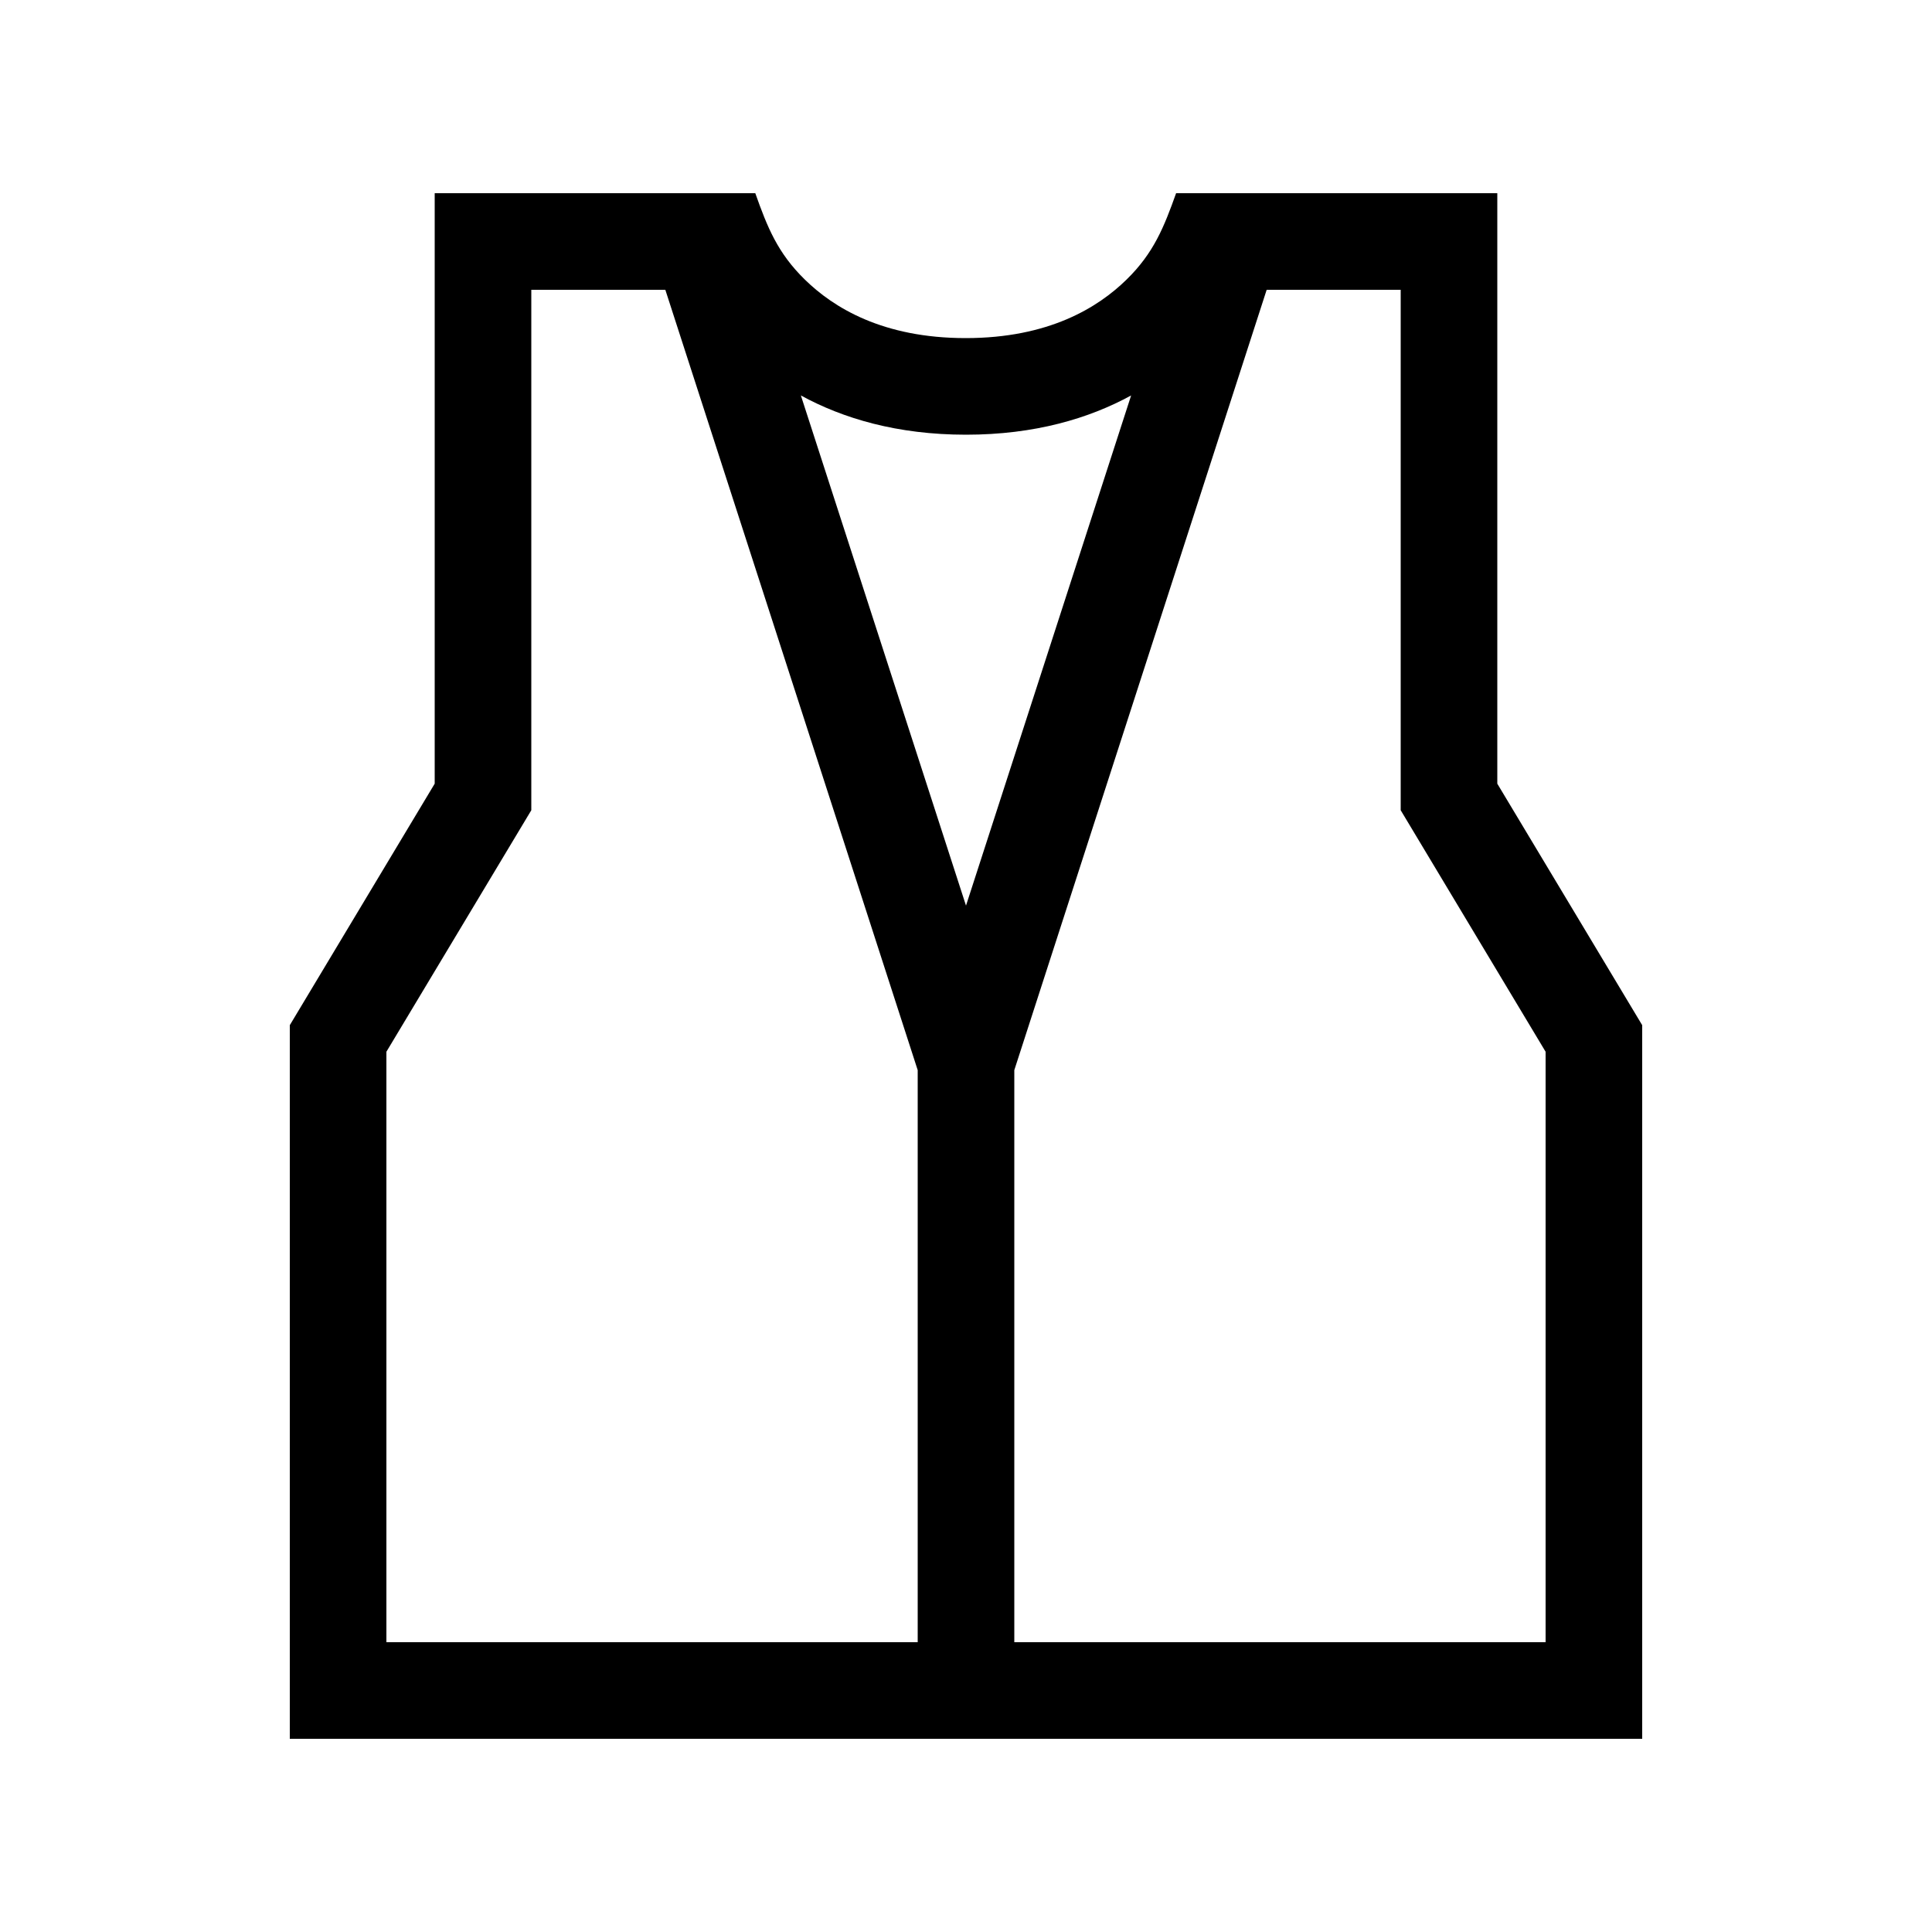
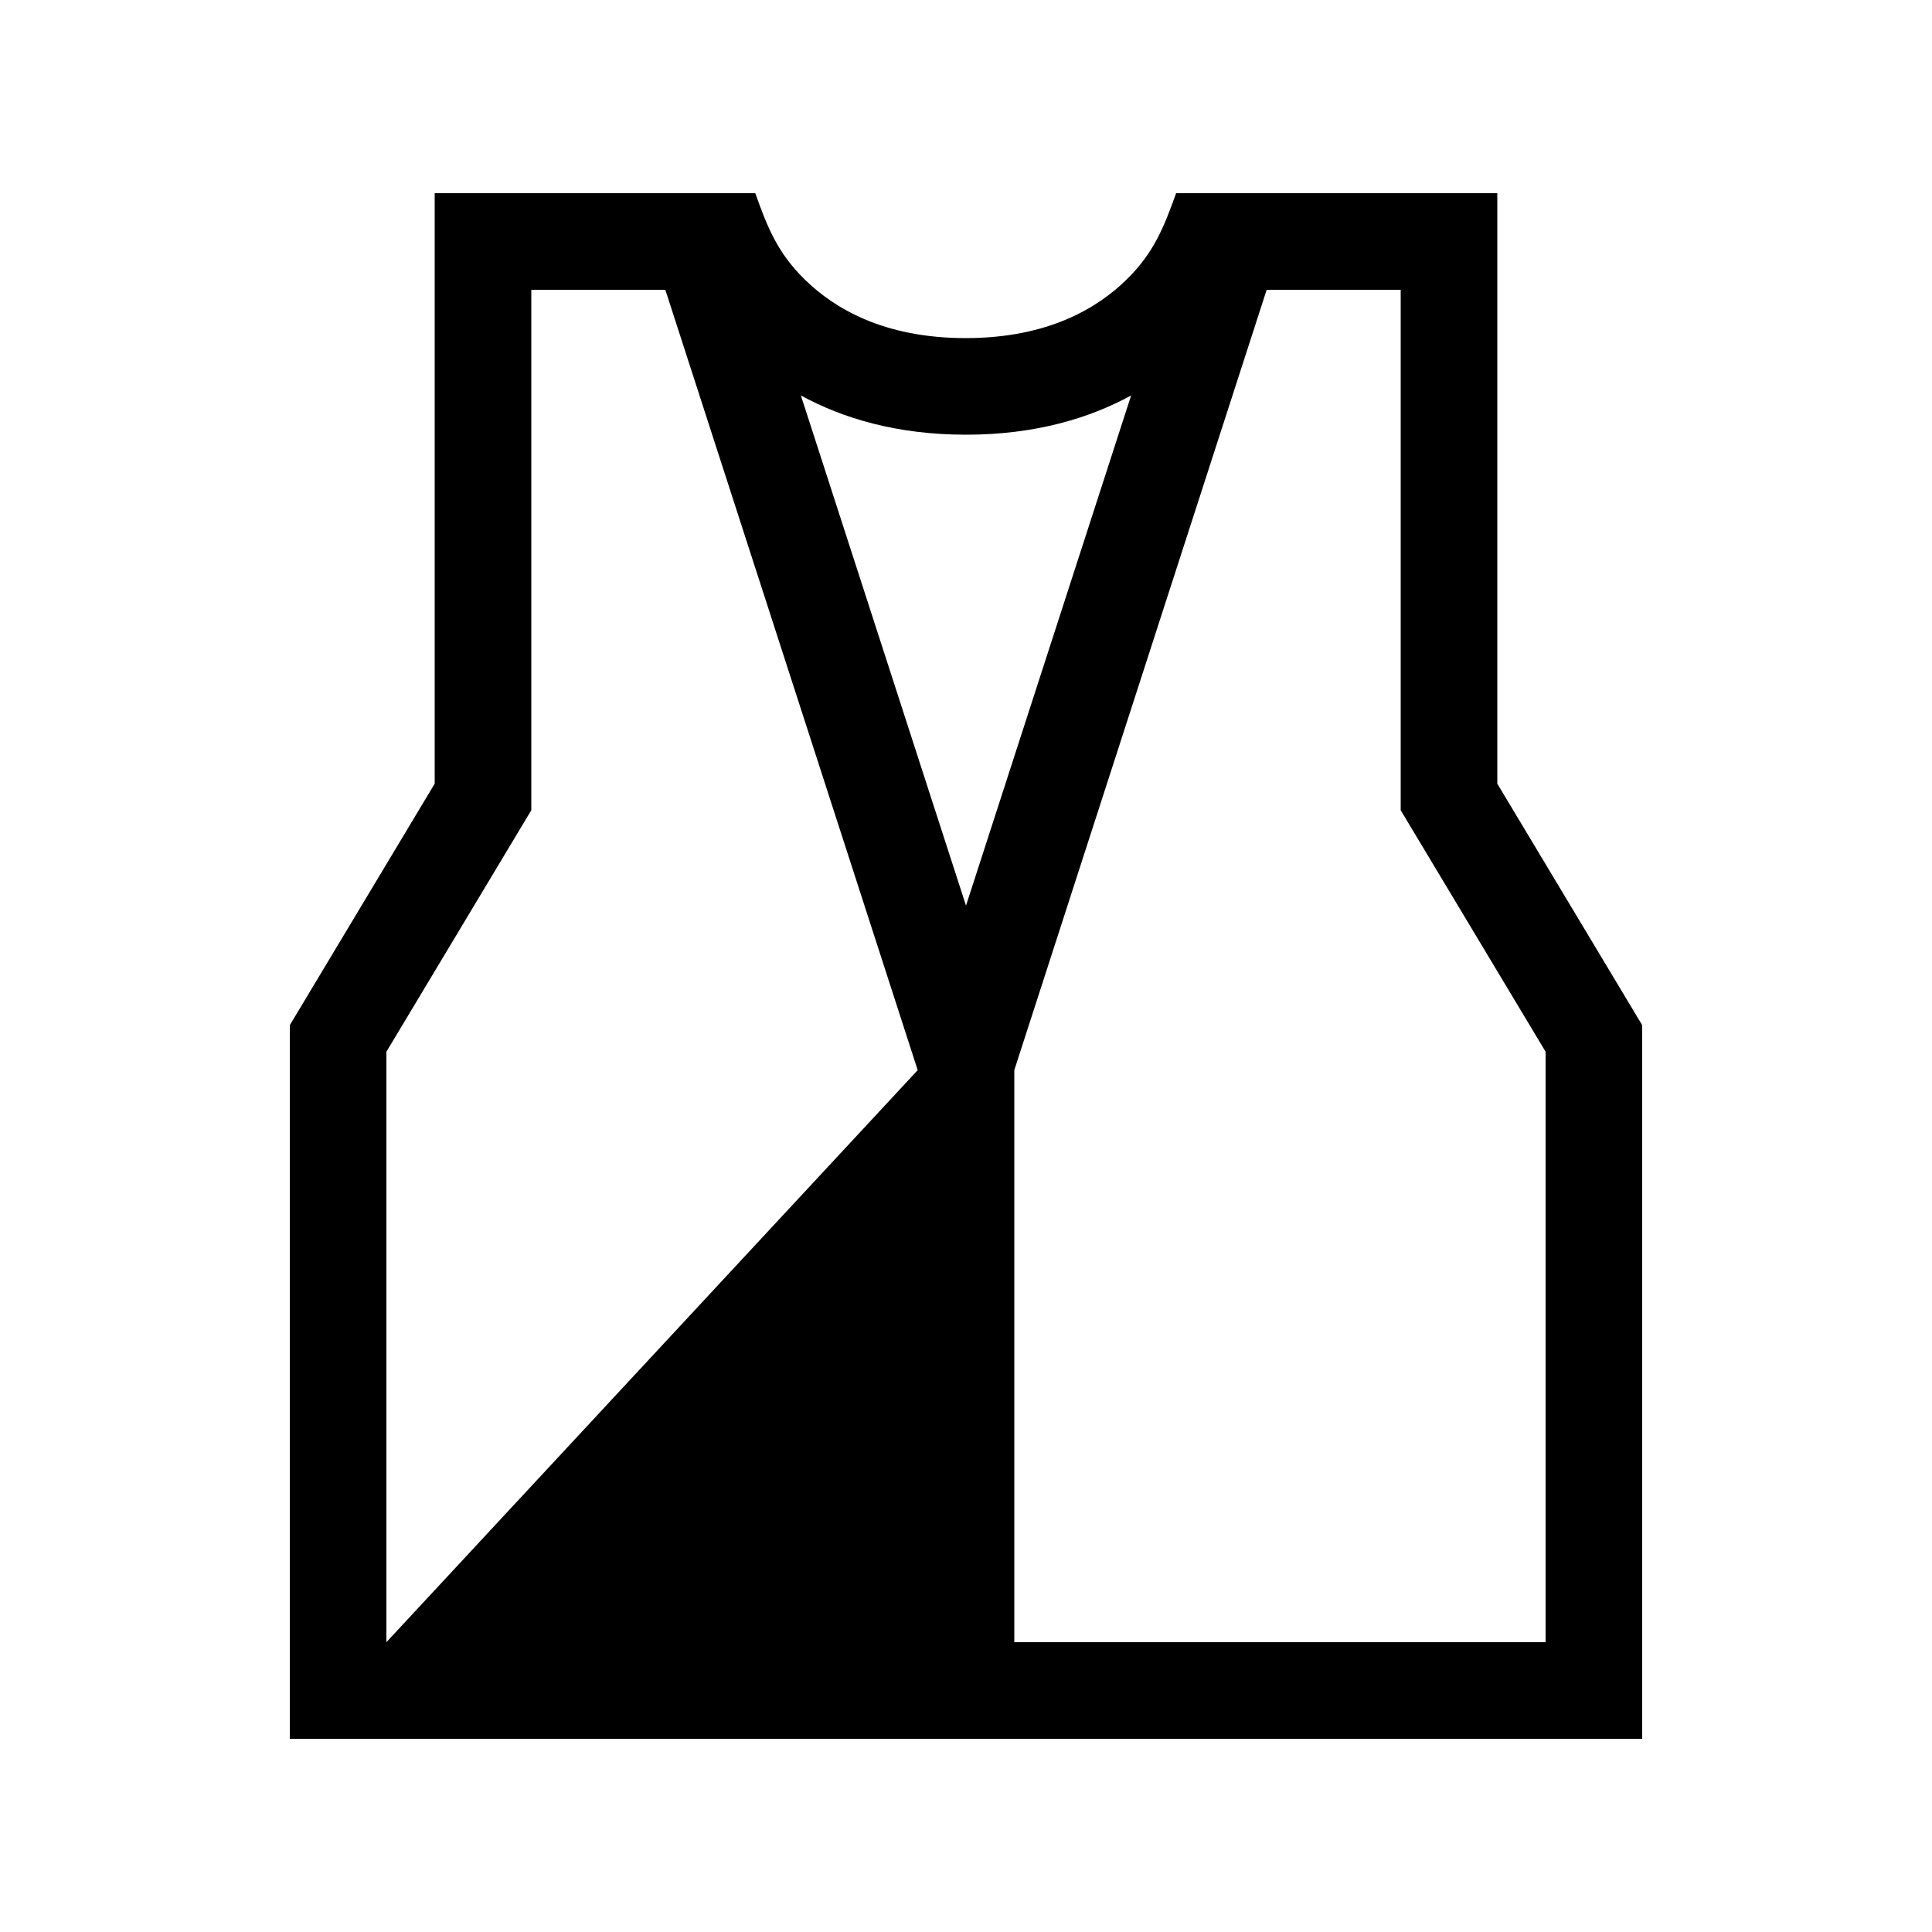
<svg xmlns="http://www.w3.org/2000/svg" viewBox="0 0 640 640">
-   <path fill="currentColor" d="M144 64L144 259.6L96 339.6L96 576L544 576L544 339.6L496 259.6L496 64L389.6 64C385.6 75.2 382.2 83.8 373.2 92.6C363.7 101.9 347.4 112 319.9 112C292.4 112 276.1 101.9 266.6 92.6C257.6 83.8 254.2 75.3 250.2 64L144 64zM374.7 131L320 300L265.3 131C279.2 138.6 297.2 144 320 144C342.8 144 360.8 138.6 374.7 131zM220.4 96L304 354.5L304 544L128 544L128 348.4L176 268.4L176 96L220.4 96zM464 96L464 268.4L512 348.4L512 544L336 544L336 354.5L419.6 96L464 96z" />
+   <path fill="currentColor" d="M144 64L144 259.6L96 339.6L96 576L544 576L544 339.6L496 259.6L496 64L389.6 64C385.6 75.2 382.2 83.8 373.2 92.6C363.7 101.9 347.4 112 319.9 112C292.4 112 276.1 101.9 266.6 92.6C257.6 83.8 254.2 75.3 250.2 64L144 64zM374.7 131L320 300L265.3 131C279.2 138.6 297.2 144 320 144C342.8 144 360.8 138.6 374.7 131zM220.4 96L304 354.5L128 544L128 348.4L176 268.4L176 96L220.4 96zM464 96L464 268.4L512 348.4L512 544L336 544L336 354.5L419.6 96L464 96z" />
</svg>